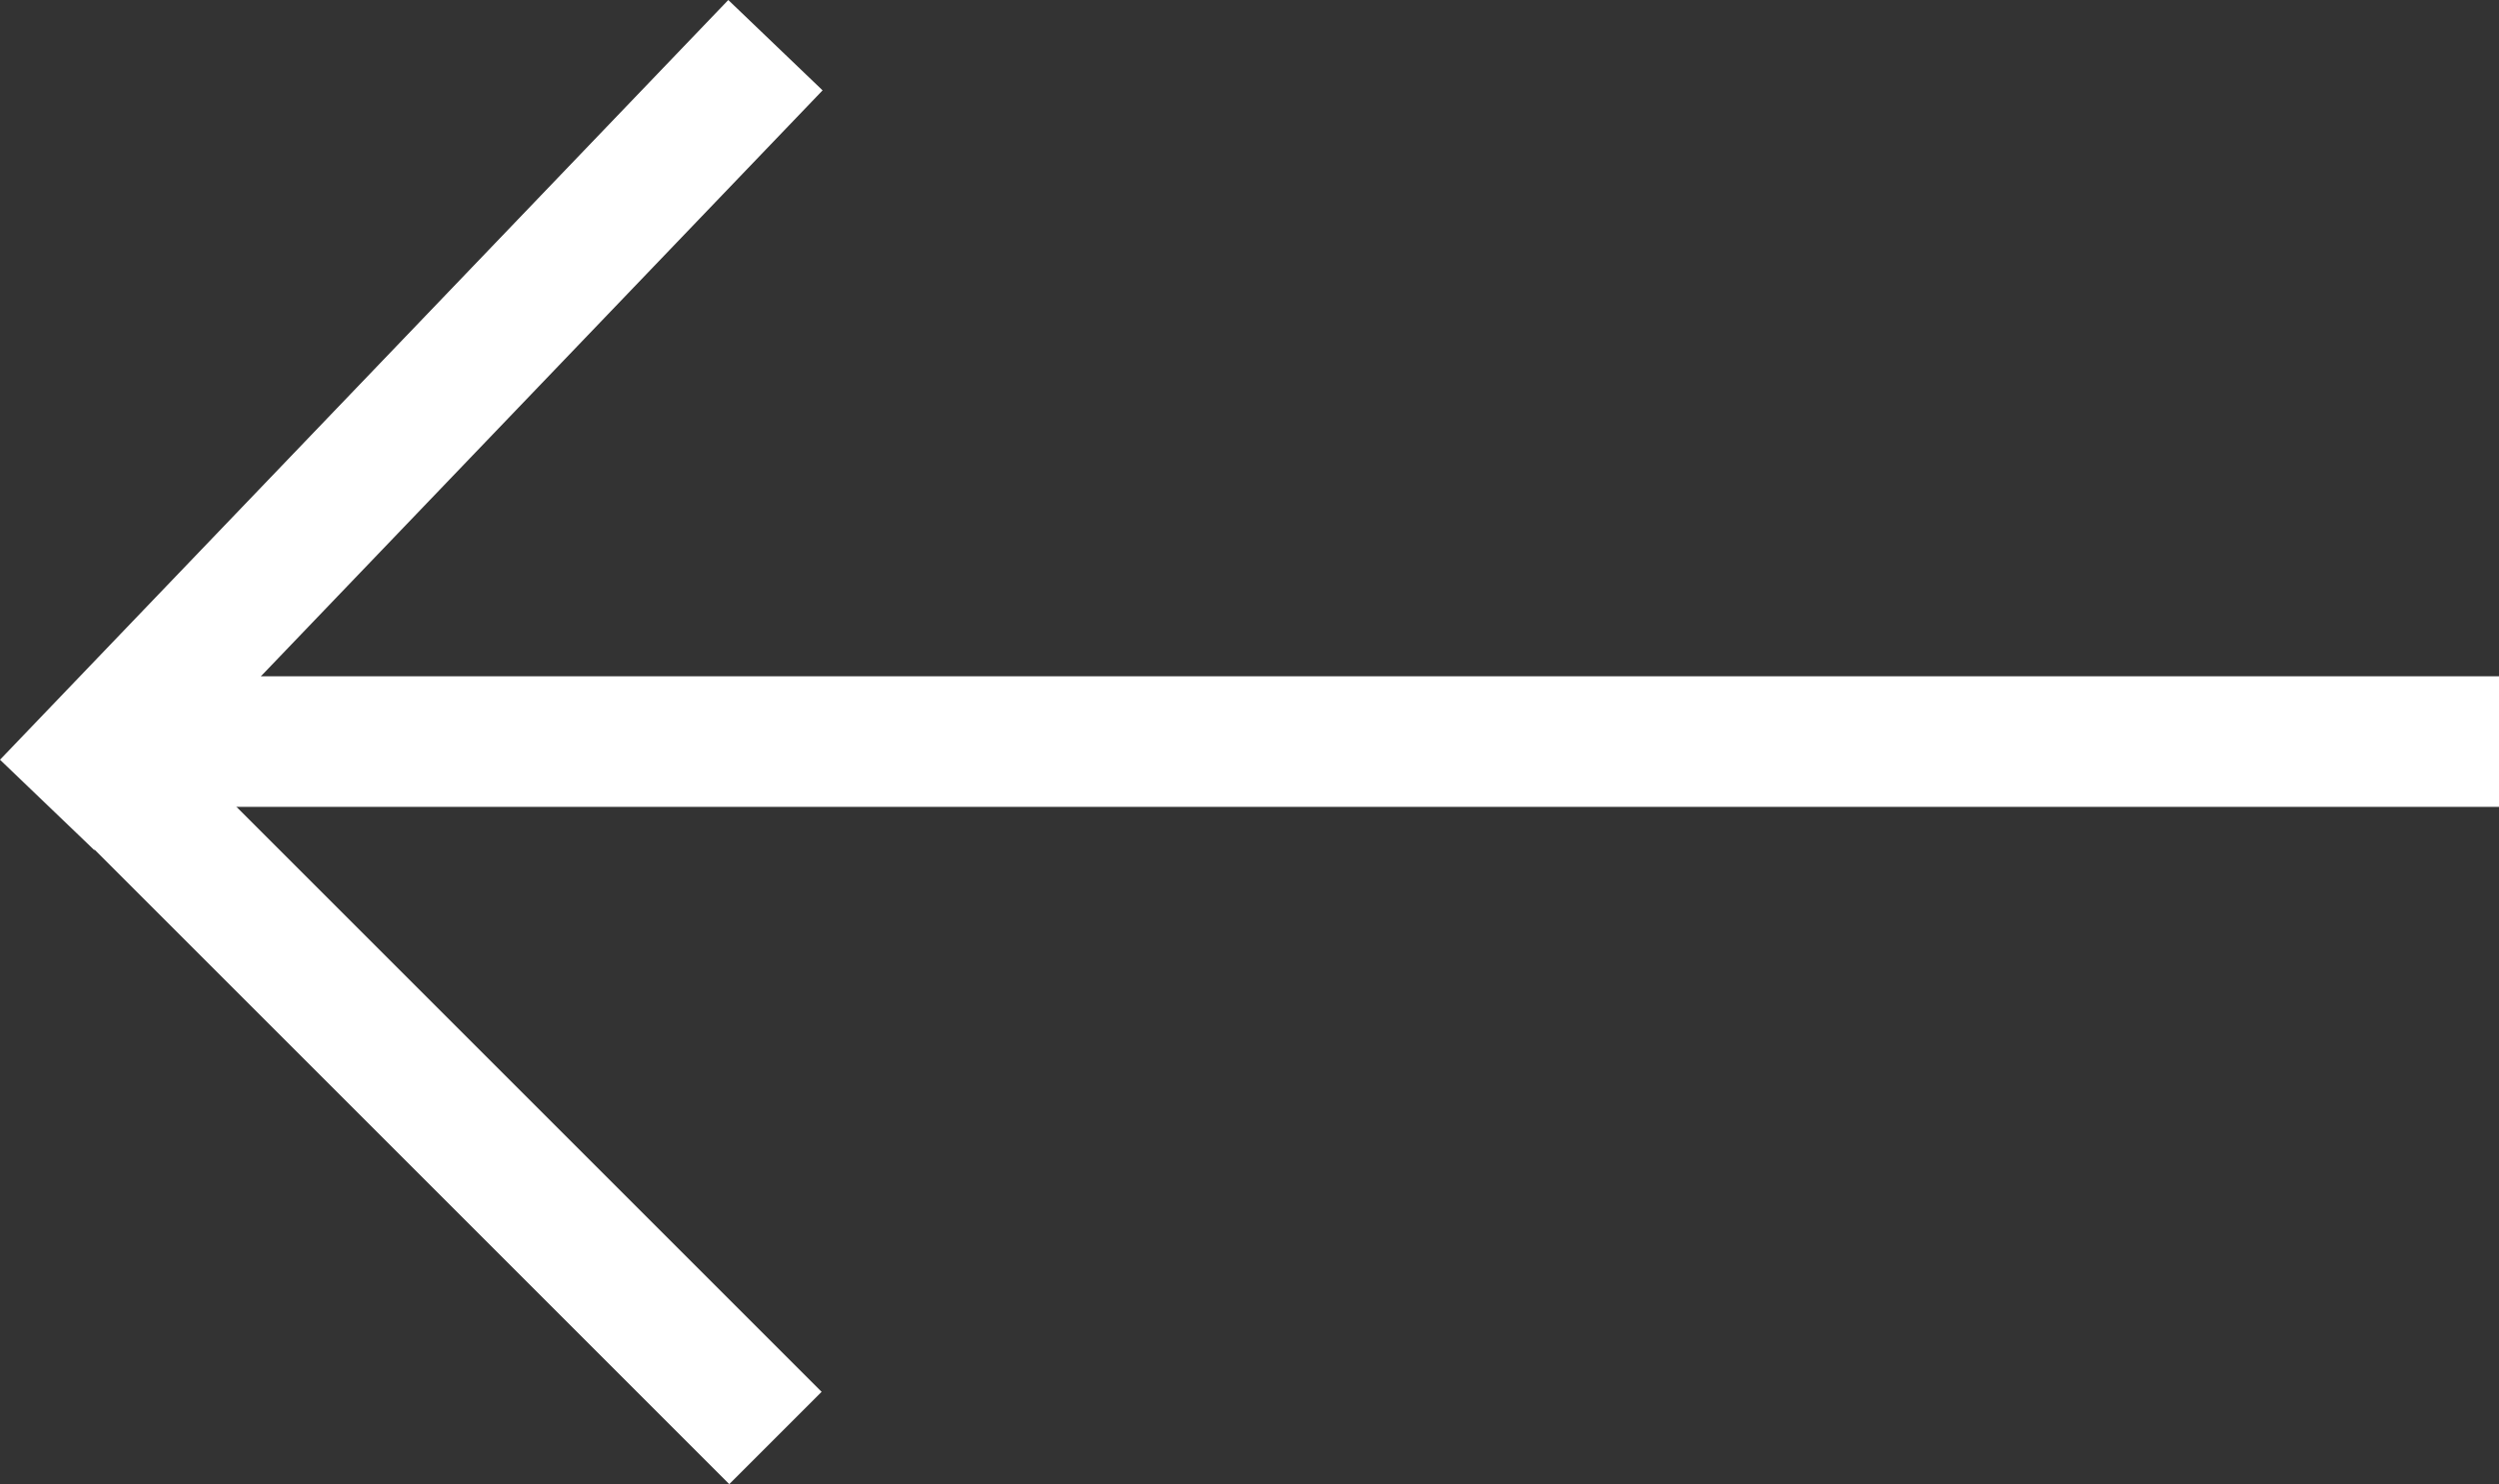
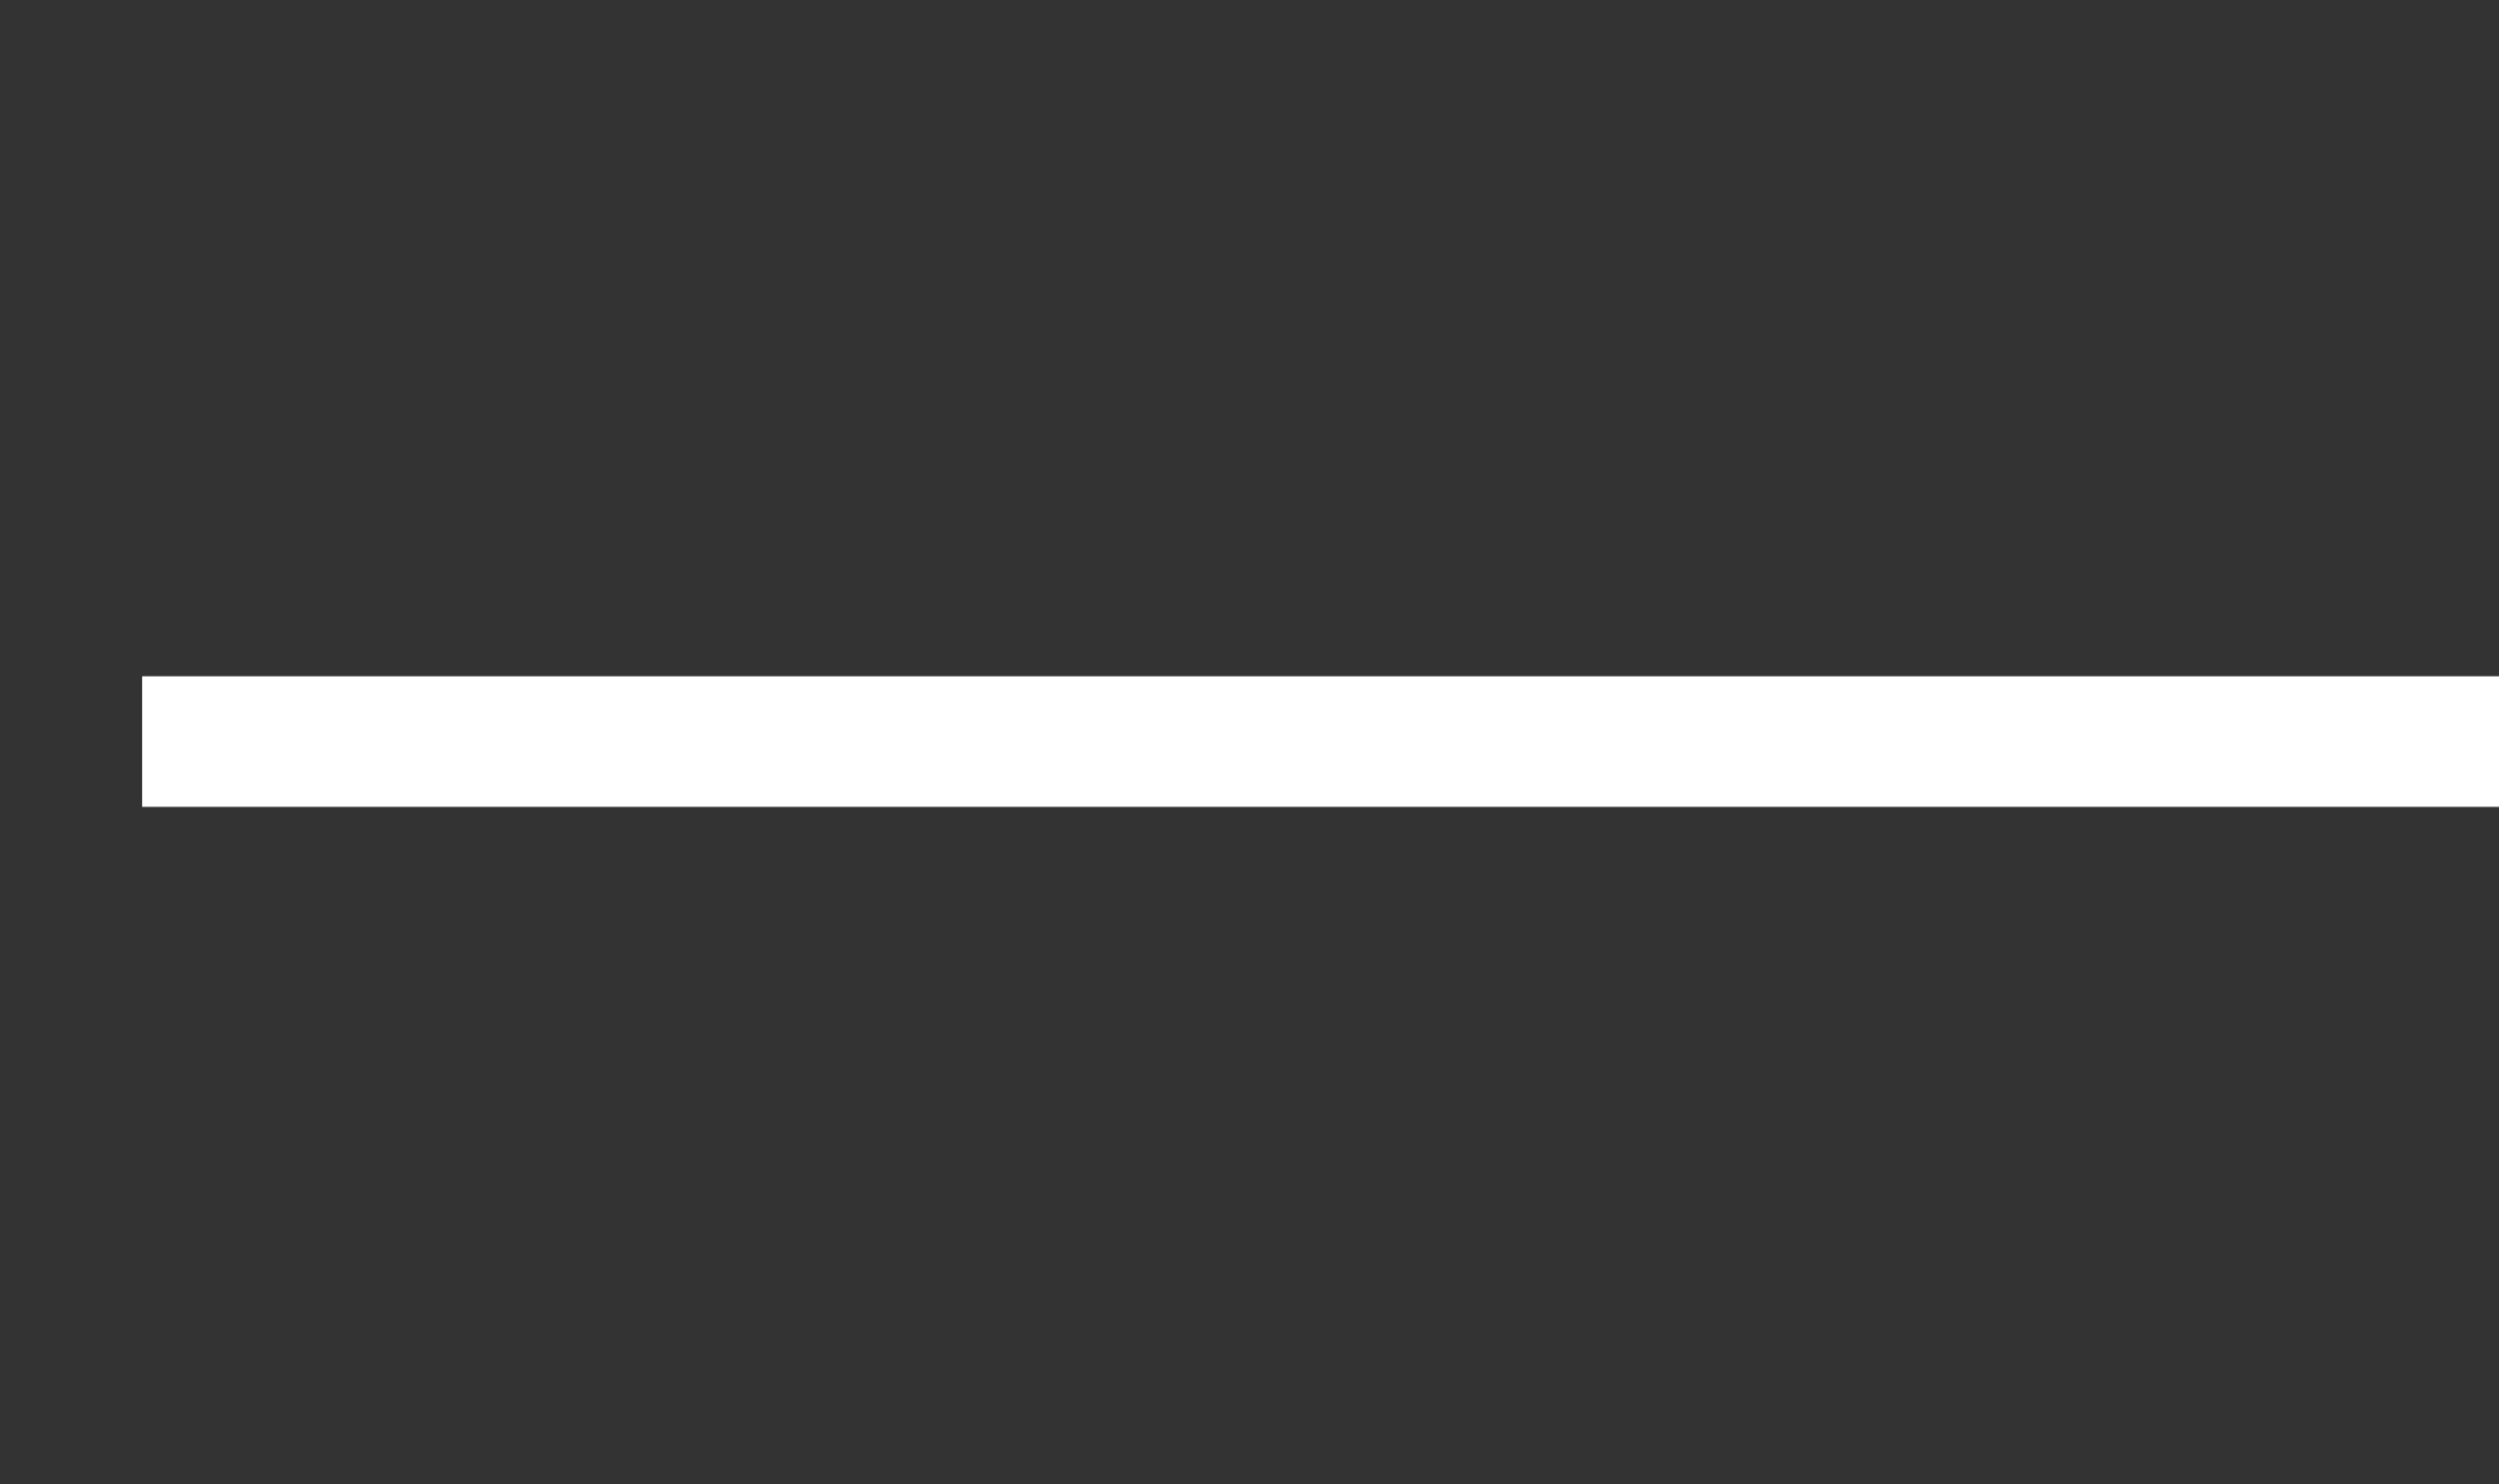
<svg xmlns="http://www.w3.org/2000/svg" viewBox="0 0 57.4 34.098">
  <rect x="0" y="0" width="57.4" height="34.098" fill="#333333" stroke="none" />
  <g data-name="Group 5001" fill="none" stroke="#fff" stroke-width="3">
    <path data-name="Line 123" d="M57.4 17.038H3.265" />
-     <path data-name="Line 124" d="m17.811 33.038-16-16" />
-     <path data-name="Line 125" d="M17.811 1.038 1.083 18.493" />
  </g>
</svg>